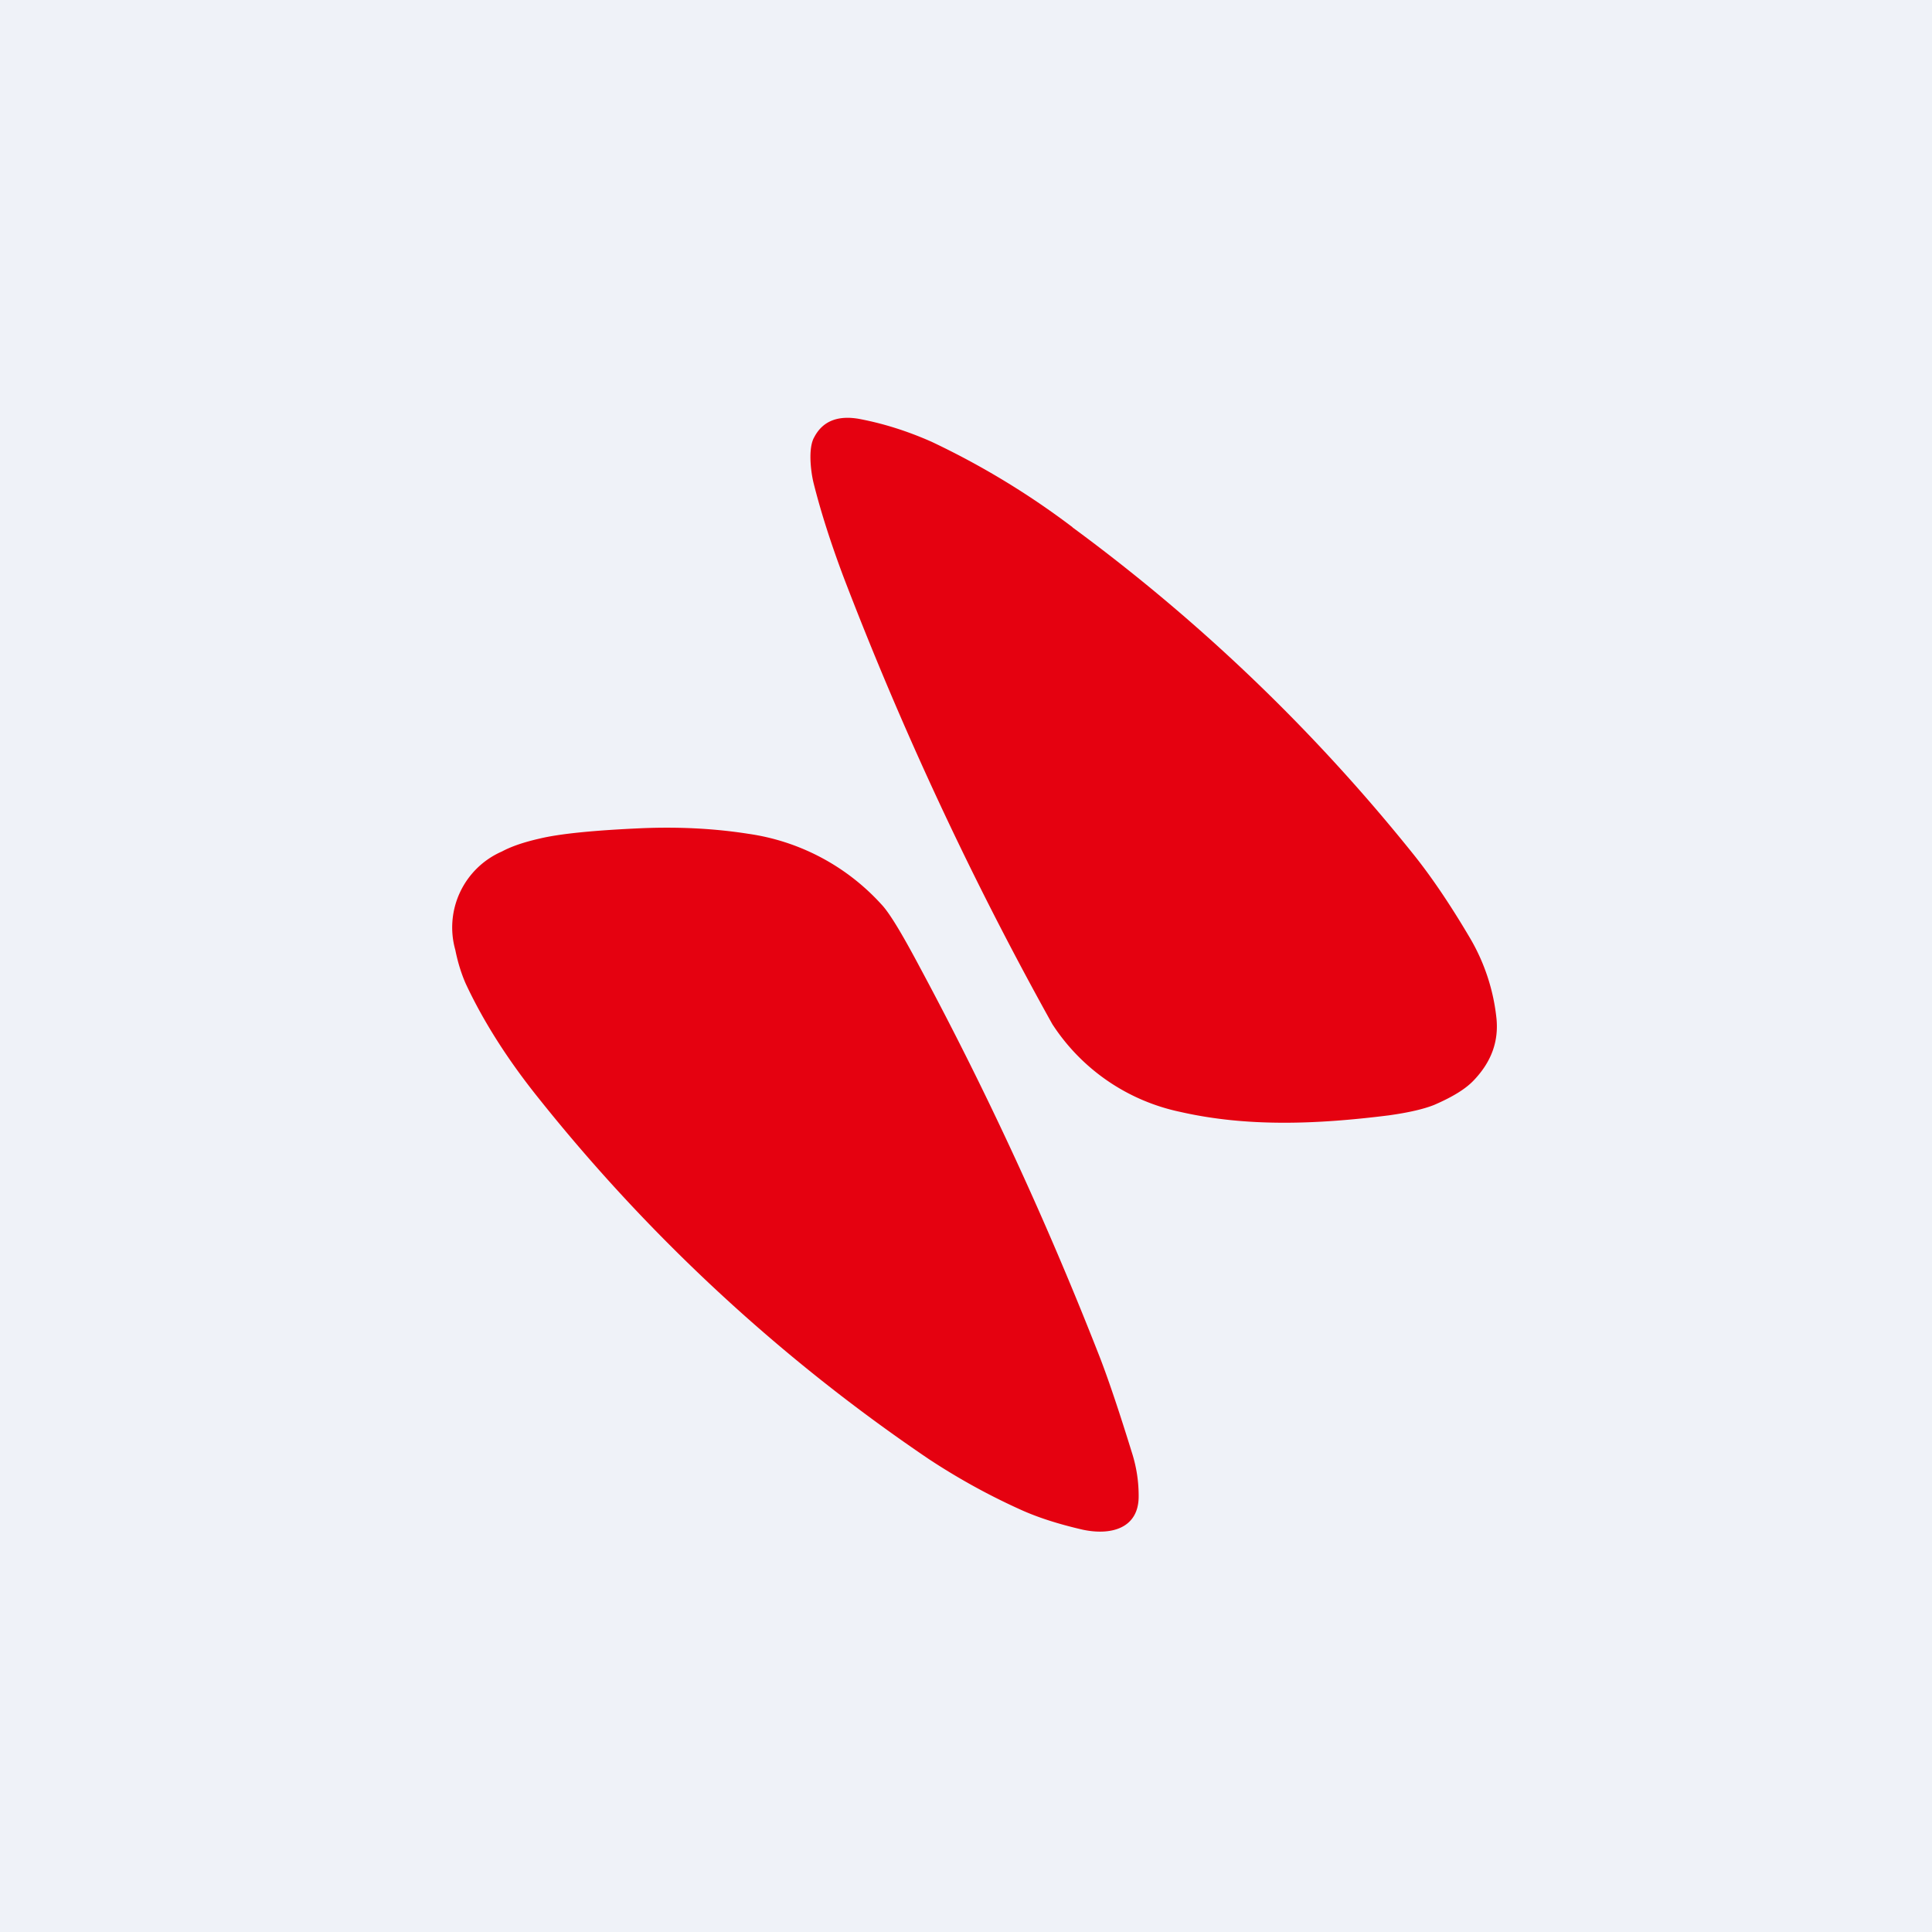
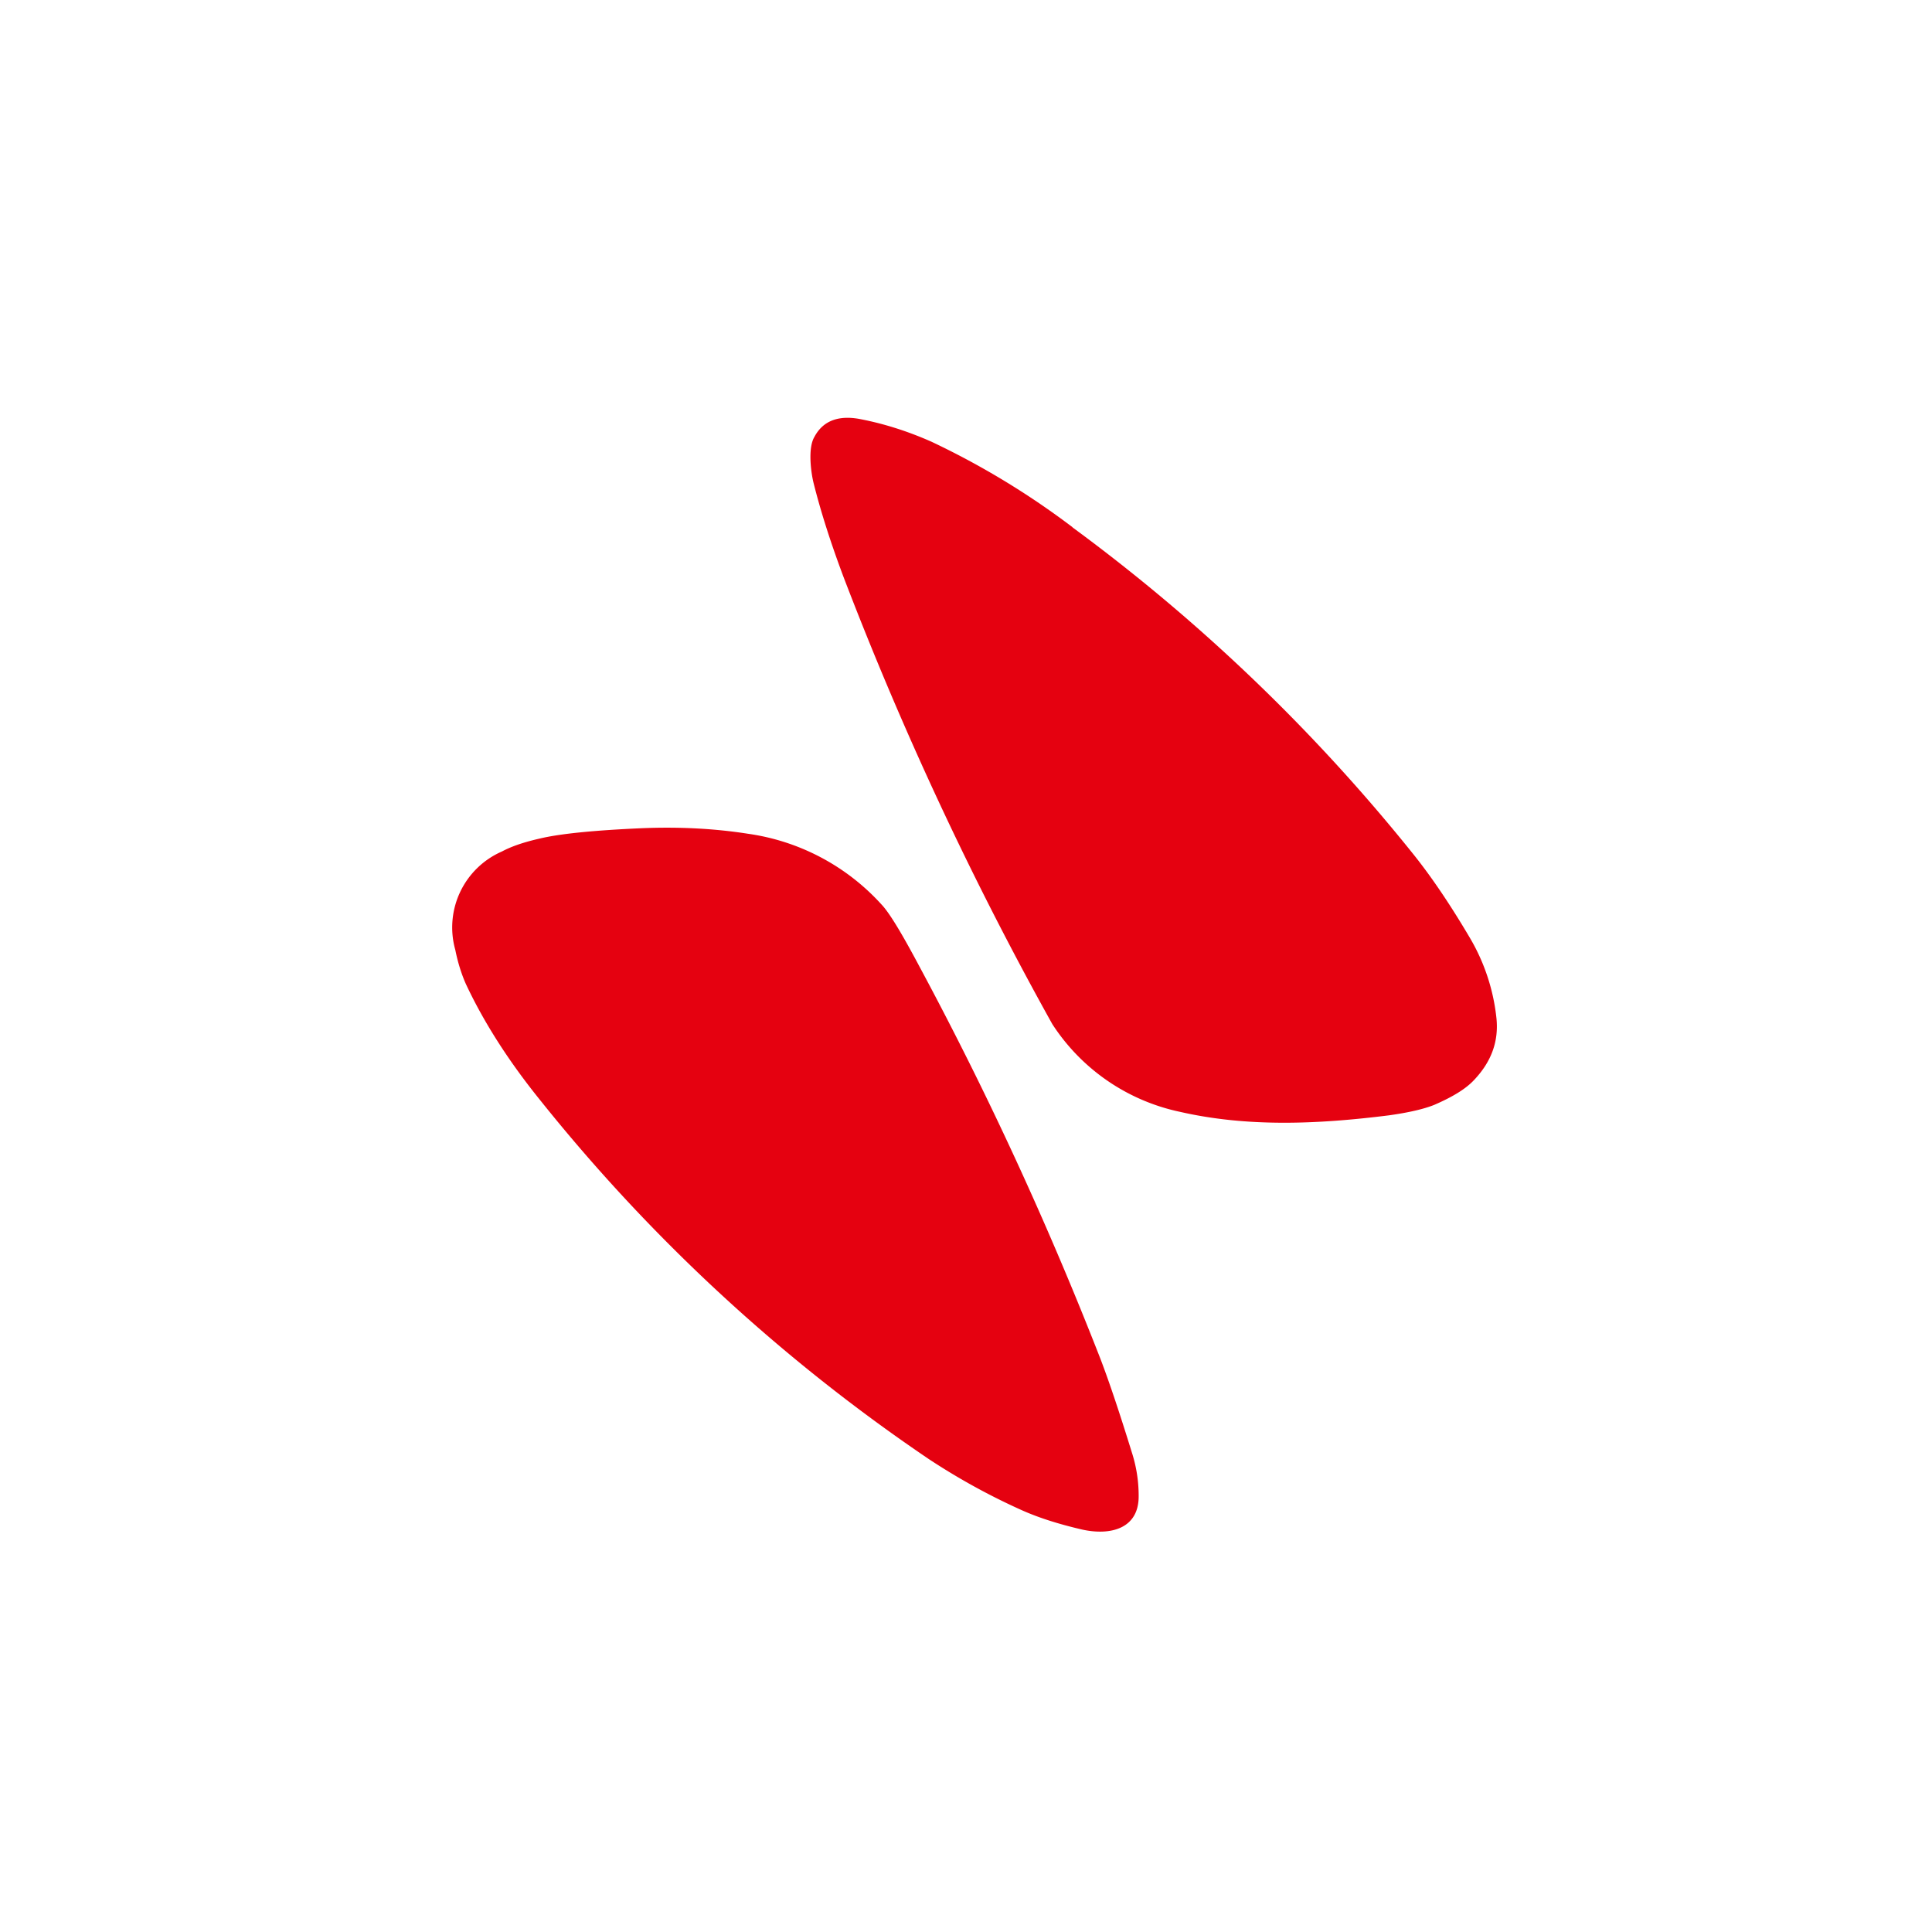
<svg xmlns="http://www.w3.org/2000/svg" viewBox="0 0 55.5 55.5">
-   <path d="M 0,0 H 55.5 V 55.5 H 0 Z" fill="rgb(239, 242, 248)" />
  <path d="M 30.81,15.145 A 22.88,22.88 0 0,0 26.76,12.69 C 26.06,12.38 25.36,12.16 24.66,12.03 C 24.06,11.93 23.63,12.1 23.39,12.56 C 23.21,12.87 23.29,13.54 23.37,13.87 C 23.58,14.71 23.87,15.61 24.23,16.57 A 99.42,99.42 0 0,0 30.23,29.42 A 5.8,5.8 0 0,0 33.9,31.94 C 35.83,32.38 37.83,32.3 39.9,32.04 C 40.47,31.96 40.9,31.86 41.2,31.74 C 41.73,31.51 42.11,31.28 42.35,31.02 C 42.85,30.49 43.05,29.91 42.99,29.27 A 5.72,5.72 0 0,0 42.23,26.95 C 41.67,26 41.13,25.2 40.61,24.55 A 52.11,52.11 0 0,0 30.81,15.15 Z M 26.69,41.92 C 27.45,42.42 28.31,42.91 29.28,43.35 C 29.8,43.59 30.4,43.78 31.09,43.94 C 31.91,44.12 32.72,43.91 32.71,42.97 C 32.71,42.53 32.64,42.11 32.51,41.71 C 32.17,40.61 31.87,39.71 31.61,39.03 C 30.13,35.24 28.41,31.48 26.41,27.76 C 25.91,26.82 25.55,26.22 25.32,25.98 A 6.38,6.38 0 0,0 21.48,23.95 C 20.52,23.8 19.52,23.75 18.48,23.79 C 17.08,23.85 16.08,23.95 15.5,24.09 C 15.06,24.19 14.7,24.31 14.42,24.46 A 2.38,2.38 0 0,0 13.08,27.29 C 13.16,27.69 13.27,28.01 13.38,28.26 C 13.88,29.33 14.58,30.44 15.49,31.57 A 50.6,50.6 0 0,0 26.69,41.92 Z" fill="rgb(229, 1, 16)" />
</svg>